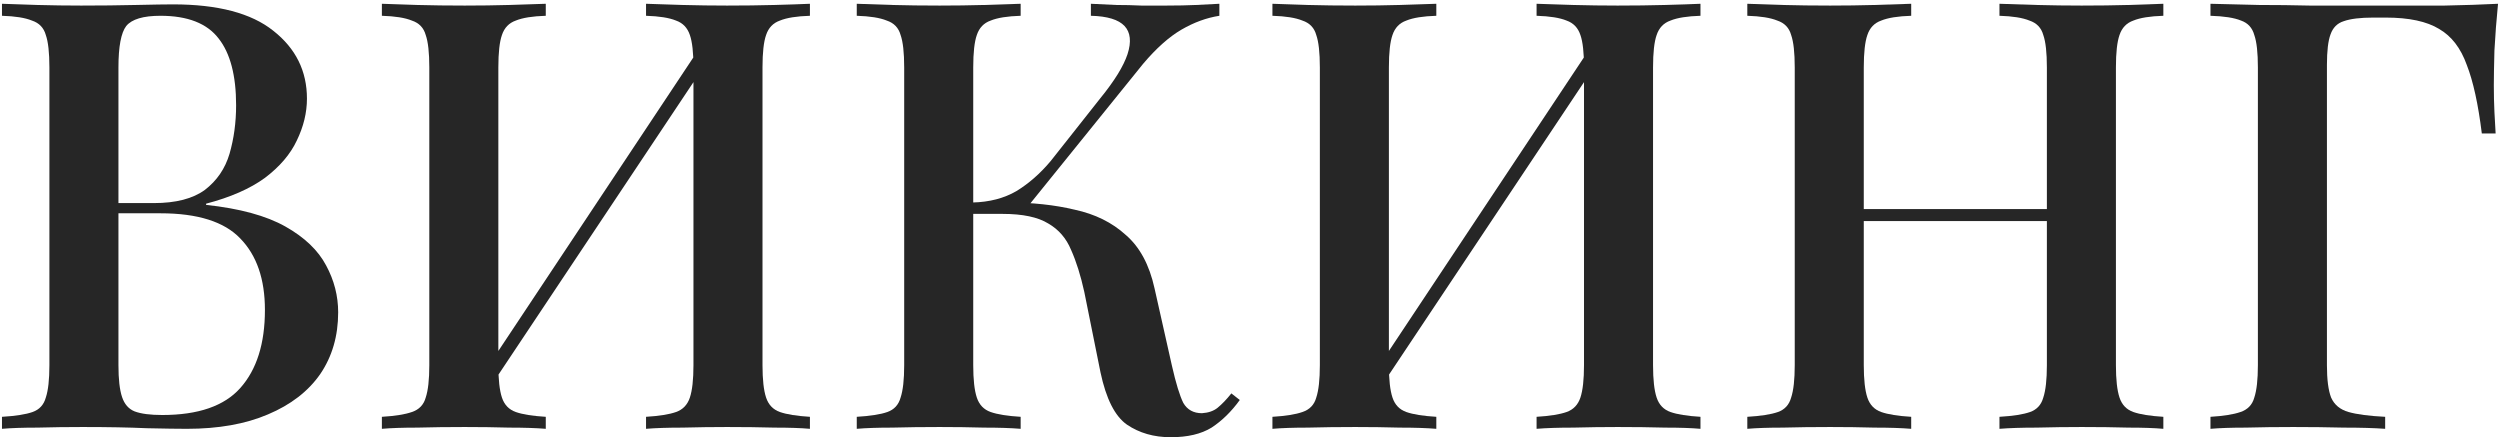
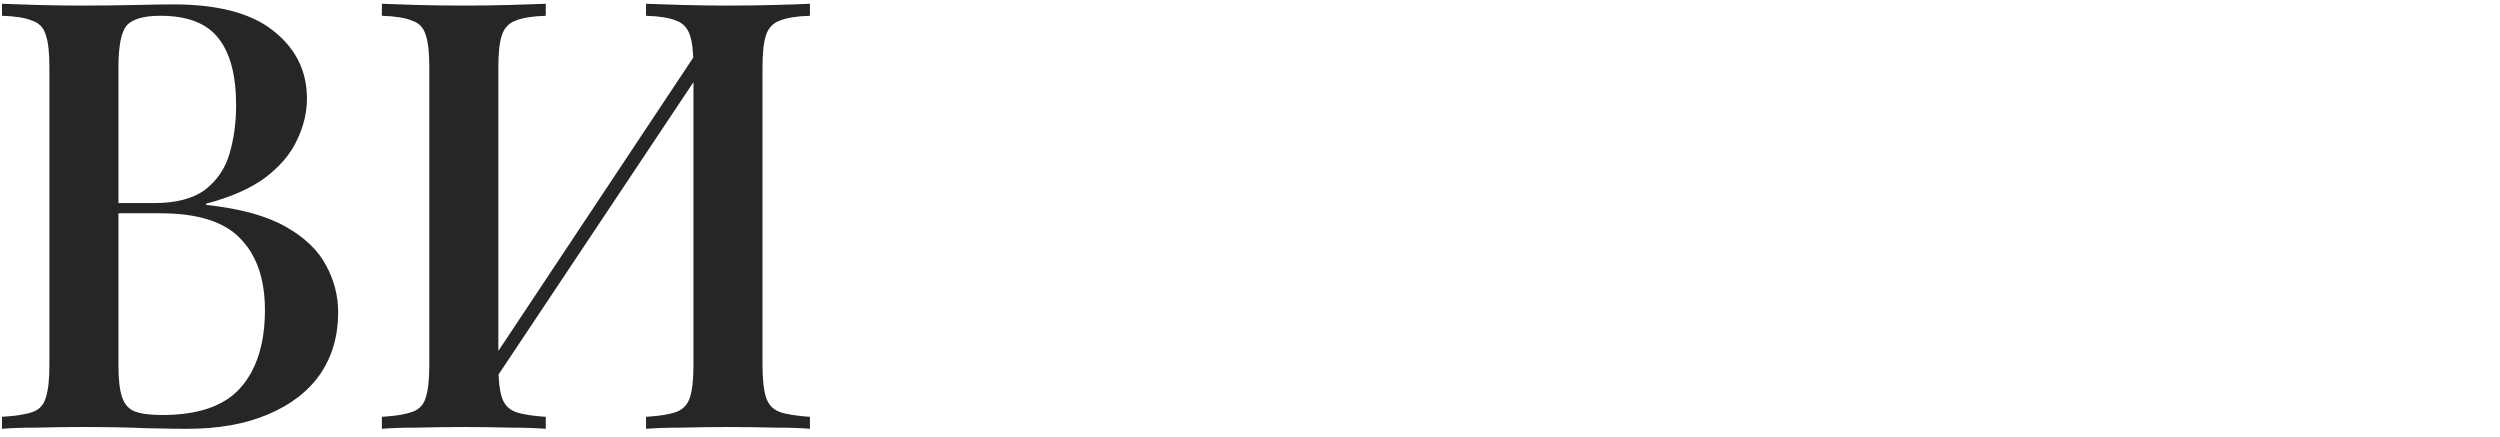
<svg xmlns="http://www.w3.org/2000/svg" width="583" height="102" viewBox="0 0 583 102" fill="none">
-   <path d="M582.54 0.88C582.167 4.613 581.887 8.253 581.7 11.8C581.607 15.347 581.56 18.053 581.56 19.92C581.56 22.067 581.607 24.12 581.7 26.08C581.794 28.04 581.887 29.72 581.98 31.12H578.76C577.92 24.306 576.754 18.986 575.26 15.16C573.86 11.24 571.714 8.44 568.82 6.76C565.927 4.987 561.774 4.1 556.36 4.1H553.42C550.434 4.1 548.147 4.38 546.56 4.94C545.067 5.407 544.04 6.433 543.48 8.02C542.92 9.513 542.64 11.893 542.64 15.16V85.16C542.64 88.52 542.967 91.04 543.62 92.72C544.367 94.4 545.72 95.52 547.68 96.08C549.64 96.64 552.487 97.013 556.22 97.2V100C553.7 99.813 550.48 99.72 546.56 99.72C542.734 99.626 538.814 99.58 534.8 99.58C530.88 99.58 527.194 99.626 523.74 99.72C520.38 99.72 517.627 99.813 515.48 100V97.2C518.56 97.013 520.894 96.64 522.48 96.08C524.16 95.52 525.234 94.4 525.7 92.72C526.26 91.04 526.54 88.52 526.54 85.16V15.72C526.54 12.267 526.26 9.747 525.7 8.16C525.234 6.48 524.207 5.36 522.62 4.8C521.034 4.147 518.654 3.773 515.48 3.68V0.88C519.12 0.973 522.9 1.067 526.82 1.16C530.834 1.16 534.754 1.207 538.58 1.3C542.5 1.3 546.14 1.3 549.5 1.3C552.86 1.3 555.614 1.3 557.76 1.3C561.4 1.3 565.507 1.3 570.08 1.3C574.747 1.207 578.9 1.067 582.54 0.88Z" fill="#262626" />
-   <path d="M466.273 100V97.2C469.446 97.013 471.826 96.64 473.413 96.08C474.999 95.52 476.026 94.4 476.493 92.72C477.053 91.04 477.333 88.52 477.333 85.16V15.72C477.333 12.267 477.053 9.747 476.493 8.16C476.026 6.48 474.953 5.36 473.273 4.8C471.686 4.147 469.353 3.773 466.273 3.68V0.88C468.606 0.973 471.499 1.067 474.953 1.16C478.499 1.253 481.999 1.3 485.453 1.3C489.373 1.3 493.013 1.253 496.373 1.16C499.733 1.067 502.439 0.973 504.493 0.88V3.68C501.413 3.773 499.079 4.147 497.493 4.8C495.906 5.36 494.833 6.48 494.273 8.16C493.713 9.747 493.433 12.267 493.433 15.72V85.16C493.433 88.52 493.713 91.04 494.273 92.72C494.833 94.4 495.906 95.52 497.493 96.08C499.079 96.64 501.413 97.013 504.493 97.2V100C502.439 99.813 499.733 99.72 496.373 99.72C493.013 99.626 489.373 99.58 485.453 99.58C481.999 99.58 478.499 99.626 474.953 99.72C471.499 99.72 468.606 99.813 466.273 100ZM407.473 100V97.2C410.646 97.013 413.026 96.64 414.613 96.08C416.199 95.52 417.226 94.4 417.693 92.72C418.253 91.04 418.533 88.52 418.533 85.16V15.72C418.533 12.267 418.253 9.747 417.693 8.16C417.226 6.48 416.153 5.36 414.473 4.8C412.886 4.147 410.553 3.773 407.473 3.68V0.88C409.619 0.973 412.373 1.067 415.733 1.16C419.186 1.253 422.873 1.3 426.793 1.3C430.339 1.3 433.793 1.253 437.153 1.16C440.606 1.067 443.453 0.973 445.693 0.88V3.68C442.613 3.773 440.279 4.147 438.693 4.8C437.106 5.36 436.033 6.48 435.473 8.16C434.913 9.747 434.633 12.267 434.633 15.72V85.16C434.633 88.52 434.913 91.04 435.473 92.72C436.033 94.4 437.106 95.52 438.693 96.08C440.279 96.64 442.613 97.013 445.693 97.2V100C443.453 99.813 440.606 99.72 437.153 99.72C433.793 99.626 430.339 99.58 426.793 99.58C422.873 99.58 419.186 99.626 415.733 99.72C412.373 99.72 409.619 99.813 407.473 100ZM428.333 51.56V48.76H483.633V51.56H428.333Z" fill="#262626" />
-   <path d="M334.95 0.88V3.68C331.87 3.773 329.537 4.147 327.95 4.8C326.364 5.36 325.29 6.48 324.73 8.16C324.17 9.747 323.89 12.267 323.89 15.72V85.16C323.89 88.52 324.17 91.04 324.73 92.72C325.29 94.4 326.364 95.52 327.95 96.08C329.537 96.64 331.87 97.013 334.95 97.2V100C332.71 99.813 329.864 99.72 326.41 99.72C323.05 99.626 319.597 99.58 316.05 99.58C312.13 99.58 308.444 99.626 304.99 99.72C301.63 99.72 298.877 99.813 296.73 100V97.2C299.81 97.013 302.144 96.64 303.73 96.08C305.41 95.52 306.484 94.4 306.95 92.72C307.51 91.04 307.79 88.52 307.79 85.16V15.72C307.79 12.267 307.51 9.747 306.95 8.16C306.484 6.48 305.41 5.36 303.73 4.8C302.144 4.147 299.81 3.773 296.73 3.68V0.88C298.877 0.973 301.63 1.067 304.99 1.16C308.444 1.253 312.13 1.3 316.05 1.3C319.597 1.3 323.05 1.253 326.41 1.16C329.864 1.067 332.71 0.973 334.95 0.88ZM371.91 9.56C371.91 9.56 371.864 10.073 371.77 11.1C371.77 12.033 371.77 13.013 371.77 14.04C371.77 15.066 371.77 15.58 371.77 15.58L318.85 94.96L318.71 89.64L371.91 9.56ZM396.55 0.88V3.68C393.47 3.773 391.137 4.147 389.55 4.8C387.964 5.36 386.89 6.48 386.33 8.16C385.77 9.747 385.49 12.267 385.49 15.72V85.16C385.49 88.52 385.77 91.04 386.33 92.72C386.89 94.4 387.964 95.52 389.55 96.08C391.137 96.64 393.47 97.013 396.55 97.2V100C394.497 99.813 391.744 99.72 388.29 99.72C384.837 99.626 381.15 99.58 377.23 99.58C373.87 99.58 370.417 99.626 366.87 99.72C363.417 99.72 360.57 99.813 358.33 100V97.2C361.41 97.013 363.744 96.64 365.33 96.08C366.917 95.52 367.99 94.4 368.55 92.72C369.11 91.04 369.39 88.52 369.39 85.16V15.72C369.39 12.267 369.11 9.747 368.55 8.16C367.99 6.48 366.917 5.36 365.33 4.8C363.744 4.147 361.41 3.773 358.33 3.68V0.88C360.57 0.973 363.417 1.067 366.87 1.16C370.417 1.253 373.87 1.3 377.23 1.3C381.15 1.3 384.837 1.253 388.29 1.16C391.744 1.067 394.497 0.973 396.55 0.88Z" fill="#262626" />
-   <path d="M238.017 0.88V3.68C234.937 3.773 232.604 4.147 231.017 4.8C229.43 5.36 228.357 6.48 227.797 8.16C227.237 9.747 226.957 12.267 226.957 15.72V85.16C226.957 88.52 227.237 91.04 227.797 92.72C228.357 94.4 229.43 95.52 231.017 96.08C232.604 96.64 234.937 97.013 238.017 97.2V100C235.777 99.813 232.93 99.72 229.477 99.72C226.117 99.626 222.664 99.58 219.117 99.58C215.197 99.58 211.51 99.626 208.057 99.72C204.697 99.72 201.944 99.813 199.797 100V97.2C202.97 97.013 205.35 96.64 206.937 96.08C208.524 95.52 209.55 94.4 210.017 92.72C210.577 91.04 210.857 88.52 210.857 85.16V15.72C210.857 12.267 210.577 9.747 210.017 8.16C209.55 6.48 208.477 5.36 206.797 4.8C205.21 4.147 202.877 3.773 199.797 3.68V0.88C201.944 0.973 204.697 1.067 208.057 1.16C211.51 1.253 215.197 1.3 219.117 1.3C222.664 1.3 226.117 1.253 229.477 1.16C232.93 1.067 235.777 0.973 238.017 0.88ZM234.937 47.22C240.724 47.22 245.95 47.78 250.617 48.9C255.377 49.927 259.344 51.886 262.517 54.78C265.784 57.58 268.024 61.733 269.237 67.24L273.297 85.3C274.23 89.406 275.117 92.3 275.957 93.98C276.89 95.567 278.337 96.36 280.297 96.36C281.79 96.266 283.004 95.847 283.937 95.1C284.964 94.26 286.037 93.14 287.157 91.74L289.117 93.28C287.157 95.987 284.964 98.133 282.537 99.72C280.11 101.213 276.937 101.96 273.017 101.96C269.097 101.96 265.69 100.98 262.797 99.02C259.997 97.06 257.944 93 256.637 86.84L252.857 68.08C252.017 64.253 250.99 60.986 249.777 58.28C248.657 55.573 246.884 53.52 244.457 52.12C242.03 50.627 238.484 49.88 233.817 49.88H224.017V47.22H234.937ZM226.817 49.88V47.22C230.737 47.127 234.144 46.24 237.037 44.56C239.93 42.786 242.59 40.453 245.017 37.56L256.637 22.86C259.904 18.846 262.004 15.44 262.937 12.64C263.87 9.747 263.637 7.553 262.237 6.06C260.837 4.567 258.224 3.773 254.397 3.68V0.88C256.357 0.973 258.317 1.067 260.277 1.16C262.237 1.16 264.197 1.207 266.157 1.3C268.117 1.3 270.077 1.3 272.037 1.3C274.557 1.3 276.844 1.253 278.897 1.16C281.044 1.067 282.864 0.973 284.357 0.88V3.68C281.37 4.147 278.43 5.22 275.537 6.9C272.644 8.58 269.657 11.24 266.577 14.88L238.297 49.88H226.817Z" fill="#262626" />
  <path d="M127.275 0.88V3.68C124.195 3.773 121.861 4.147 120.275 4.8C118.688 5.36 117.615 6.48 117.055 8.16C116.495 9.747 116.215 12.267 116.215 15.72V85.16C116.215 88.52 116.495 91.04 117.055 92.72C117.615 94.4 118.688 95.52 120.275 96.08C121.861 96.64 124.195 97.013 127.275 97.2V100C125.035 99.813 122.188 99.72 118.735 99.72C115.375 99.626 111.921 99.58 108.375 99.58C104.455 99.58 100.768 99.626 97.315 99.72C93.955 99.72 91.201 99.813 89.055 100V97.2C92.135 97.013 94.468 96.64 96.055 96.08C97.735 95.52 98.808 94.4 99.275 92.72C99.835 91.04 100.115 88.52 100.115 85.16V15.72C100.115 12.267 99.835 9.747 99.275 8.16C98.808 6.48 97.735 5.36 96.055 4.8C94.468 4.147 92.135 3.773 89.055 3.68V0.88C91.201 0.973 93.955 1.067 97.315 1.16C100.768 1.253 104.455 1.3 108.375 1.3C111.921 1.3 115.375 1.253 118.735 1.16C122.188 1.067 125.035 0.973 127.275 0.88ZM164.235 9.56C164.235 9.56 164.188 10.073 164.095 11.1C164.095 12.033 164.095 13.013 164.095 14.04C164.095 15.066 164.095 15.58 164.095 15.58L111.175 94.96L111.035 89.64L164.235 9.56ZM188.875 0.88V3.68C185.795 3.773 183.461 4.147 181.875 4.8C180.288 5.36 179.215 6.48 178.655 8.16C178.095 9.747 177.815 12.267 177.815 15.72V85.16C177.815 88.52 178.095 91.04 178.655 92.72C179.215 94.4 180.288 95.52 181.875 96.08C183.461 96.64 185.795 97.013 188.875 97.2V100C186.821 99.813 184.068 99.72 180.615 99.72C177.161 99.626 173.475 99.58 169.555 99.58C166.195 99.58 162.741 99.626 159.195 99.72C155.741 99.72 152.895 99.813 150.655 100V97.2C153.735 97.013 156.068 96.64 157.655 96.08C159.241 95.52 160.315 94.4 160.875 92.72C161.435 91.04 161.715 88.52 161.715 85.16V15.72C161.715 12.267 161.435 9.747 160.875 8.16C160.315 6.48 159.241 5.36 157.655 4.8C156.068 4.147 153.735 3.773 150.655 3.68V0.88C152.895 0.973 155.741 1.067 159.195 1.16C162.741 1.253 166.195 1.3 169.555 1.3C173.475 1.3 177.161 1.253 180.615 1.16C184.068 1.067 186.821 0.973 188.875 0.88Z" fill="#262626" />
  <path d="M0.461 0.88C2.608 0.973 5.361 1.067 8.721 1.16C12.174 1.253 15.581 1.3 18.941 1.3C23.421 1.3 27.668 1.253 31.681 1.16C35.788 1.067 38.681 1.02 40.361 1.02C50.814 1.02 58.608 3.073 63.741 7.18C68.968 11.287 71.581 16.56 71.581 23C71.581 26.267 70.788 29.533 69.201 32.8C67.708 35.973 65.234 38.867 61.781 41.48C58.328 44 53.754 46.007 48.061 47.5V47.78C55.901 48.62 62.061 50.3 66.541 52.82C71.021 55.34 74.194 58.373 76.061 61.92C77.928 65.373 78.861 69.013 78.861 72.84C78.861 78.347 77.461 83.153 74.661 87.26C71.861 91.273 67.801 94.4 62.481 96.64C57.254 98.88 50.954 100 43.581 100C41.528 100 38.401 99.953 34.201 99.86C30.094 99.673 25.101 99.58 19.221 99.58C15.674 99.58 12.174 99.626 8.721 99.72C5.361 99.72 2.608 99.813 0.461 100V97.2C3.634 97.013 6.014 96.64 7.601 96.08C9.188 95.52 10.214 94.4 10.681 92.72C11.241 91.04 11.521 88.52 11.521 85.16V15.72C11.521 12.267 11.241 9.747 10.681 8.16C10.214 6.48 9.141 5.36 7.461 4.8C5.874 4.147 3.541 3.773 0.461 3.68V0.88ZM37.421 3.68C33.408 3.68 30.748 4.473 29.441 6.06C28.228 7.647 27.621 10.867 27.621 15.72V85.16C27.621 88.427 27.901 90.9 28.461 92.58C29.021 94.26 30.001 95.38 31.401 95.94C32.894 96.5 35.041 96.78 37.841 96.78C46.241 96.78 52.308 94.68 56.041 90.48C59.868 86.186 61.781 80.12 61.781 72.28C61.781 65.093 59.868 59.54 56.041 55.62C52.308 51.7 46.101 49.74 37.421 49.74H23.841C23.841 49.74 23.841 49.367 23.841 48.62C23.841 47.78 23.841 47.36 23.841 47.36H35.881C41.014 47.36 44.981 46.333 47.781 44.28C50.581 42.133 52.494 39.333 53.521 35.88C54.548 32.333 55.061 28.553 55.061 24.54C55.061 17.633 53.708 12.453 51.001 9C48.294 5.453 43.768 3.68 37.421 3.68Z" fill="#262626" />
</svg>